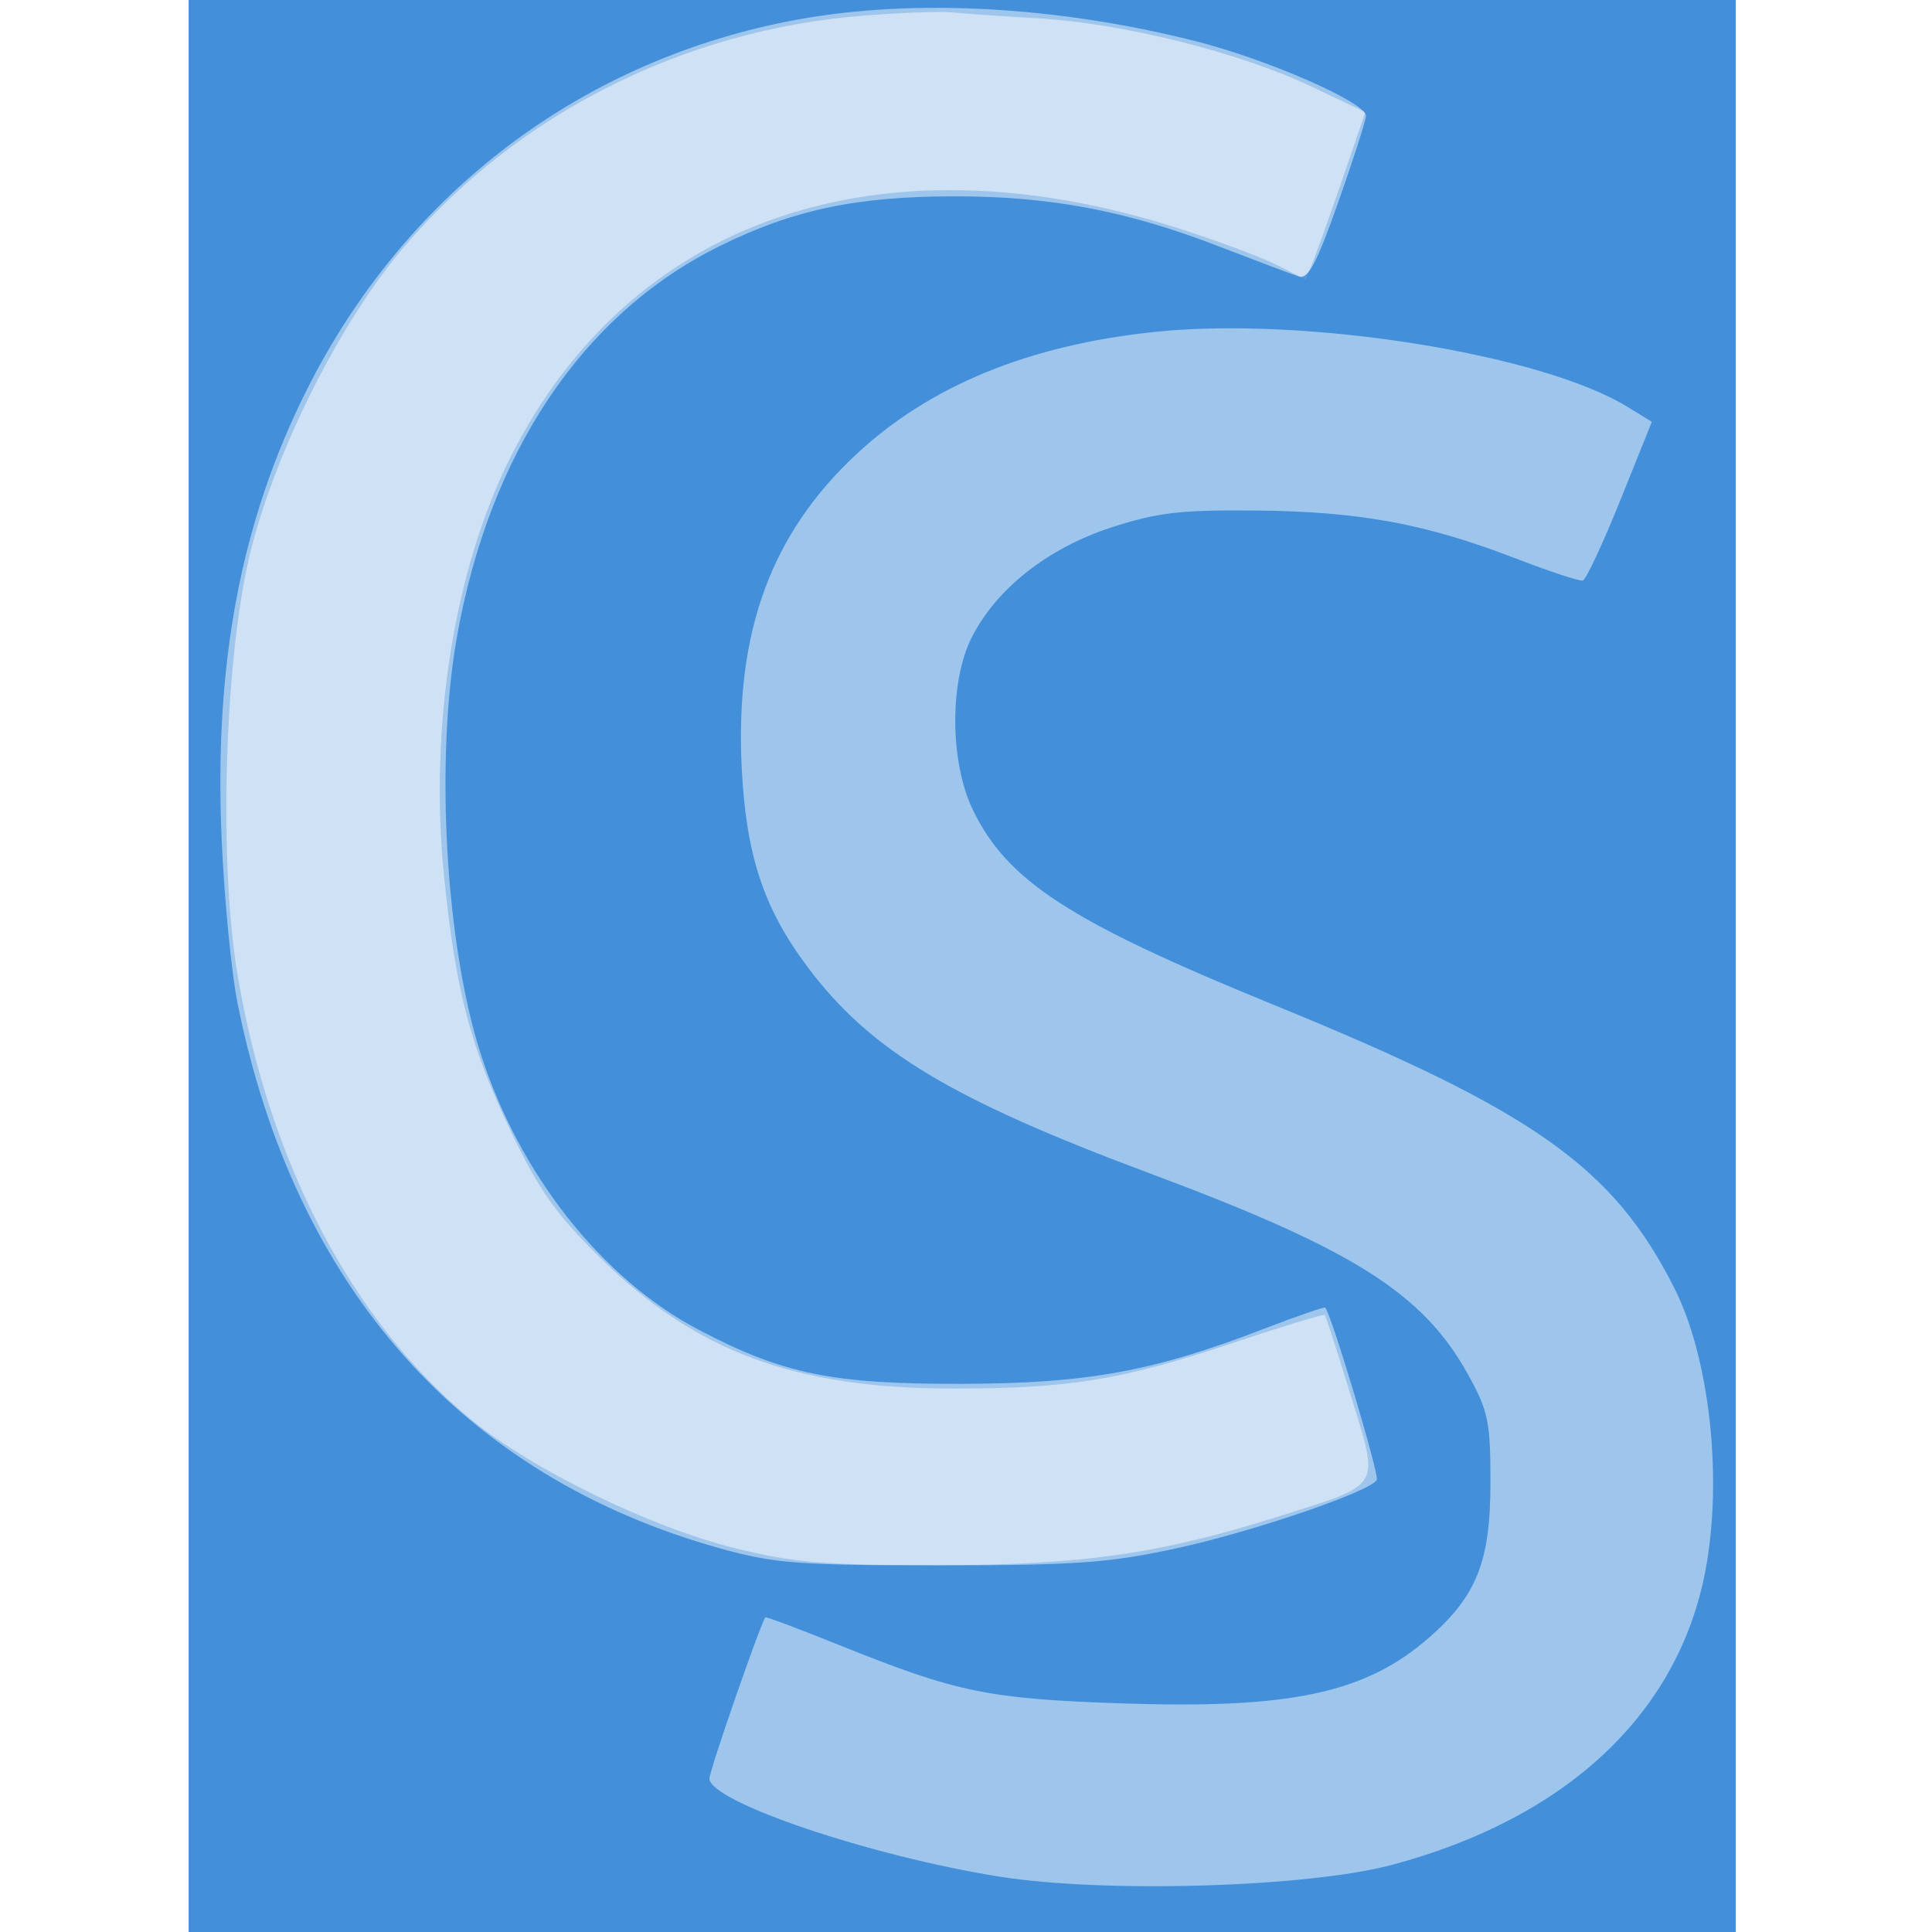
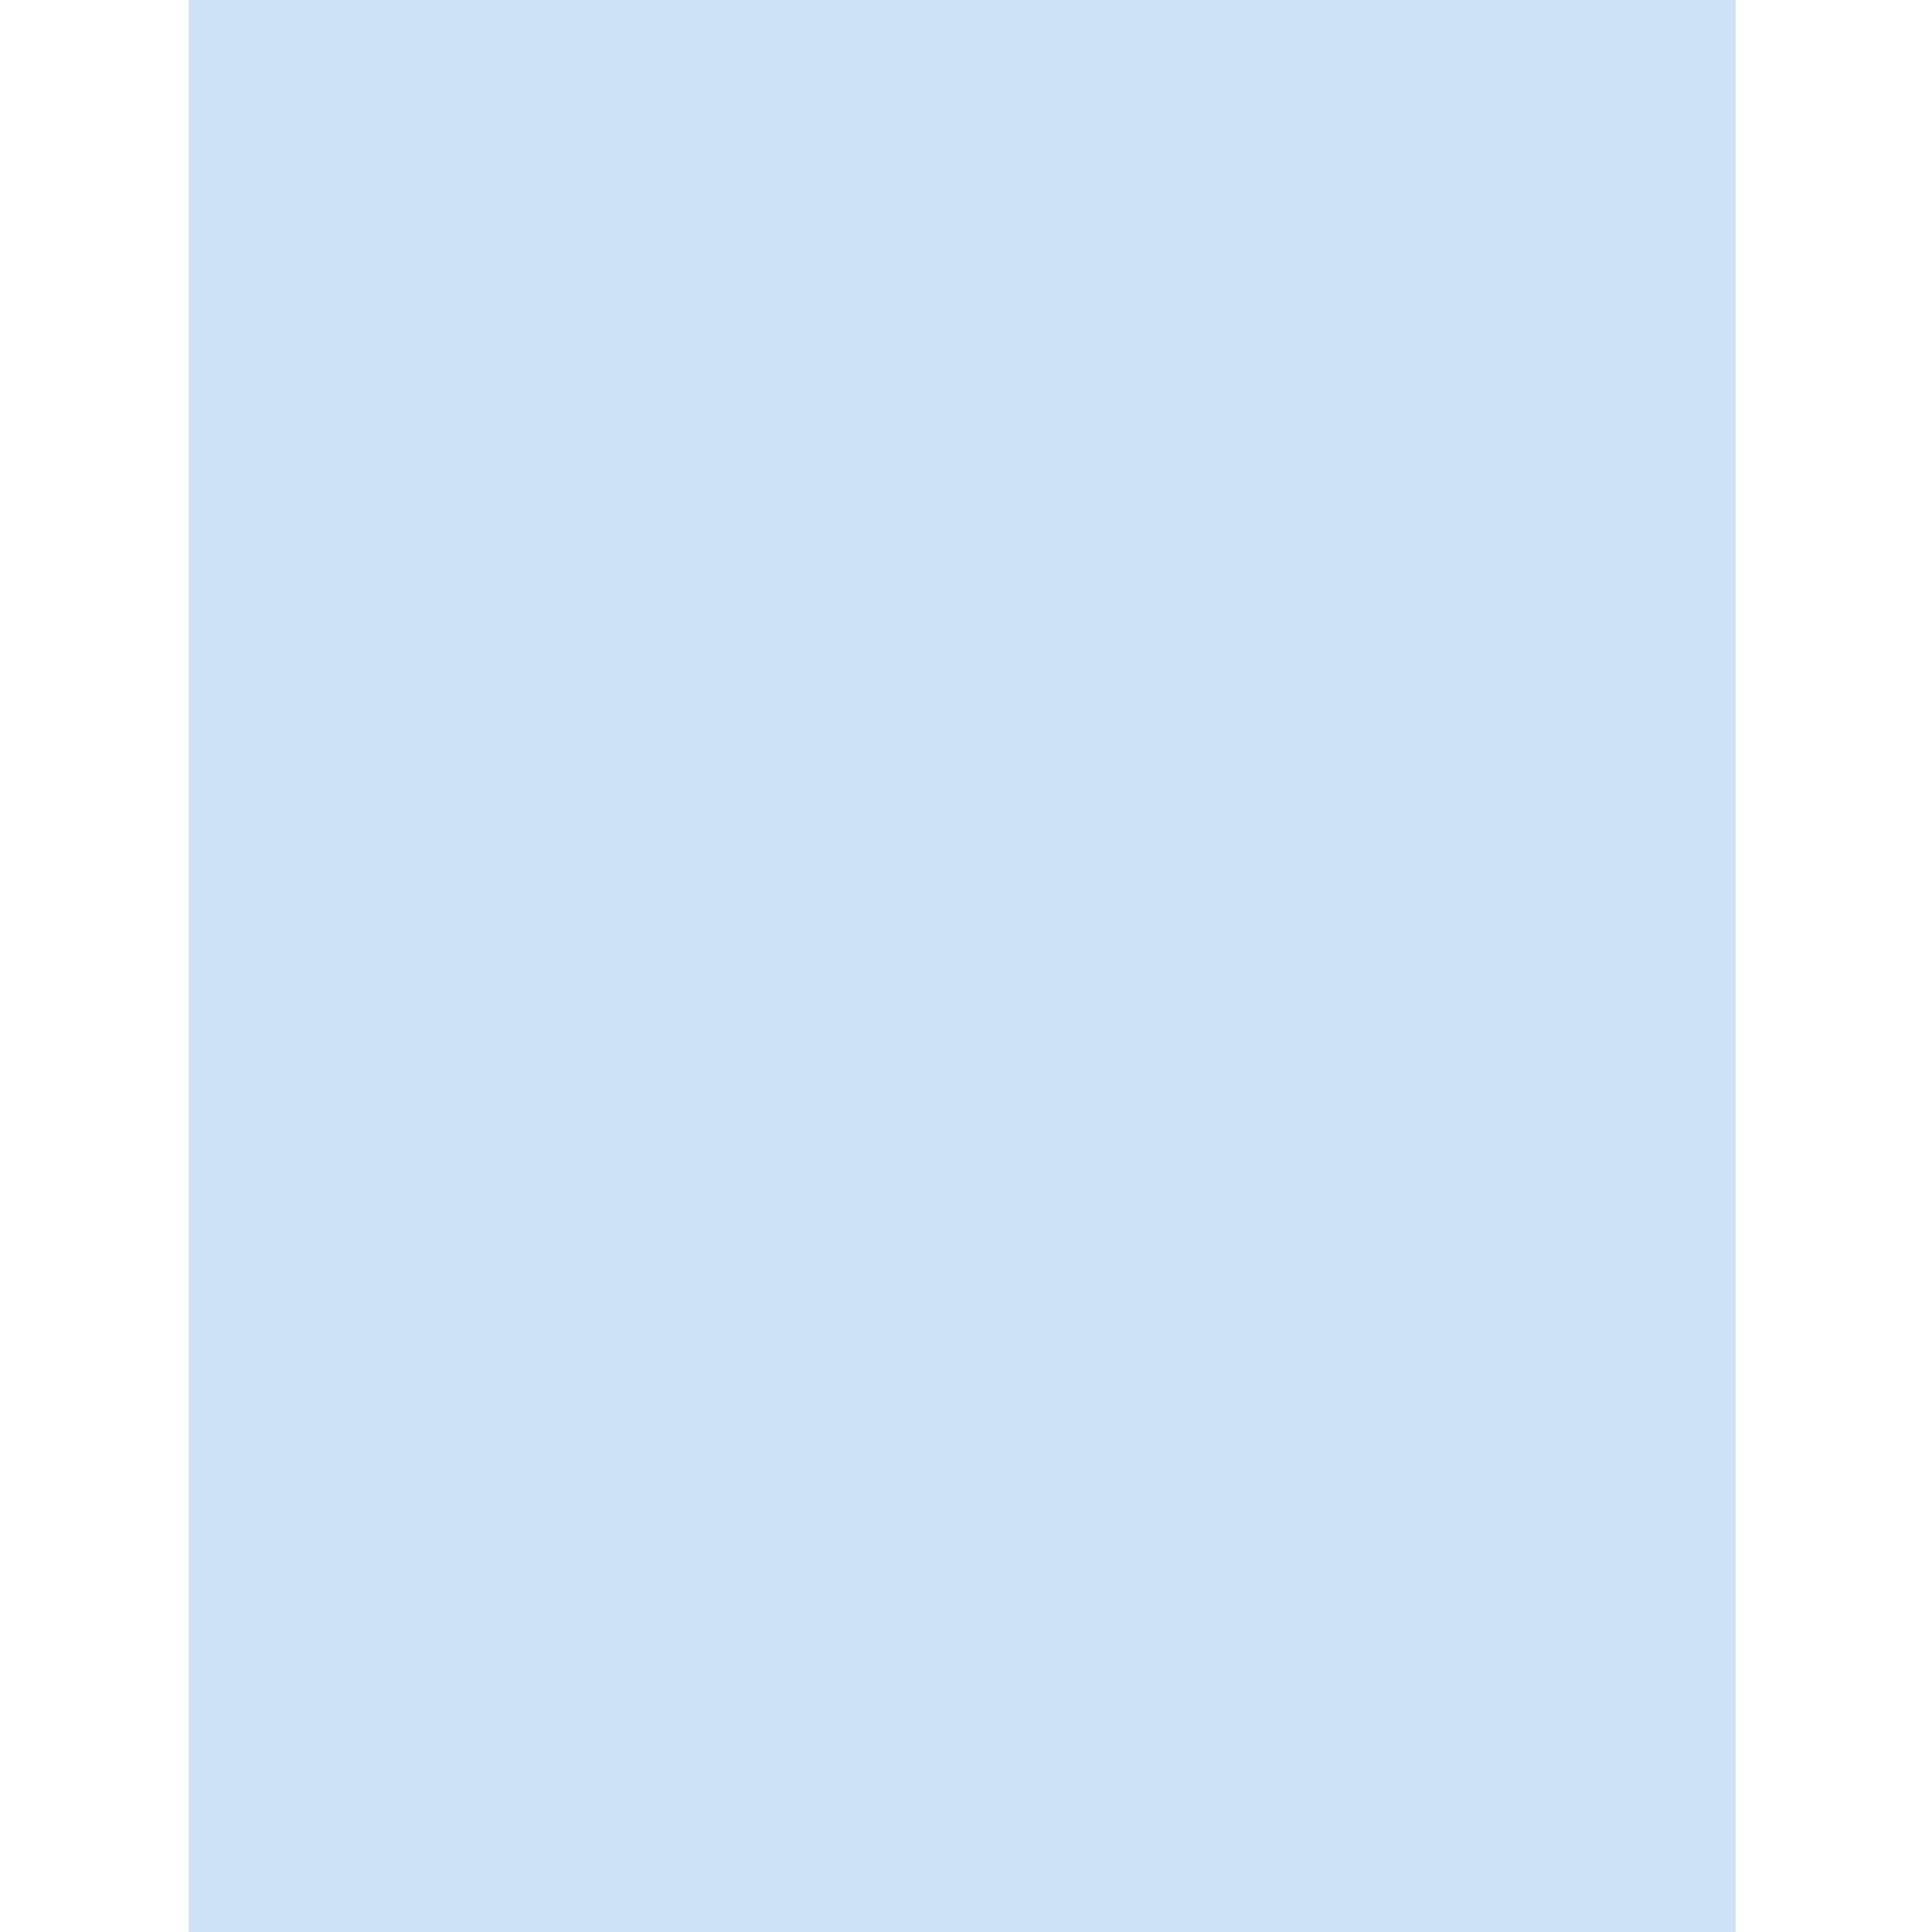
<svg xmlns="http://www.w3.org/2000/svg" width="256" height="256">
  <path fill-opacity=".208" d="M25 128v128h205V0H25v128" fill="#1976D2" fill-rule="evenodd" />
-   <path fill-opacity=".267" d="M25 128v128h205V0H25v128M114.435 2.071c-23.9 1.862-46.134 13.125-61.196 30.999-8.12 9.636-16.464 26.17-19.897 39.43-3.537 13.66-4.452 41.182-1.88 56.564 4.171 24.945 15.155 45.933 30.836 58.921 8.048 6.667 23.84 14.377 35.202 17.186 7.577 1.874 11.767 2.226 26.5 2.225 19.315-.002 29.716-1.484 45.524-6.489 13.753-4.353 13.283-3.561 9.47-15.968-1.764-5.741-3.317-10.559-3.45-10.705-.134-.146-5.598 1.519-12.143 3.7-14.781 4.926-21.639 6.049-36.991 6.058-21.1.014-34.309-4.892-47.019-17.462-5.721-5.658-7.996-8.885-11.657-16.53-5.41-11.3-7.345-18.65-8.882-33.75-2.015-19.798 1.284-40.712 8.776-55.642C83.475 29.033 116.597 17.638 156 30.206c5.225 1.666 11.194 3.889 13.264 4.939l3.765 1.91 1.095-2.777c.602-1.528 2.378-6.521 3.945-11.096l2.85-8.319-7.218-3.428c-9.491-4.507-24.978-8.364-36.189-9.011-4.956-.286-10.137-.642-11.512-.79-1.375-.148-6.579.048-11.565.437" fill="#1976D2" fill-rule="evenodd" />
-   <path fill-opacity=".676" d="M25 128v128h205V0H25v128M105.849 2.564C77.302 7.73 53.756 25.478 40.611 51.736 31.928 69.081 28.371 87.819 29.362 111c.34 7.975 1.295 17.862 2.121 21.971 7.561 37.622 29.801 62.711 64.017 72.221 7.101 1.973 10.36 2.223 29 2.222 18.062-.002 22.458-.318 31.423-2.262 10.024-2.174 25.534-7.465 26.51-9.044.379-.614-6.027-22.014-6.837-22.841-.126-.128-3.799 1.143-8.163 2.825-14.606 5.631-23.355 7.224-39.933 7.272-17.202.05-23.703-1.281-34.894-7.149-12.856-6.74-23.819-20.64-28.955-36.715-4.599-14.393-5.988-38.57-3.151-54.841 4.289-24.596 16.679-43.082 34.898-52.071 9.687-4.779 18.036-6.556 30.894-6.573 12.821-.018 22.928 1.885 35.208 6.629 4.95 1.912 9.714 3.708 10.588 3.99 1.245.404 2.376-1.723 5.25-9.872C179.352 21.05 181 15.913 181 15.347c0-1.764-12.98-7.457-22.522-9.878C140.211.836 121.2-.214 105.849 2.564M153 43.979c-16.698 1.754-29.81 7.137-39.562 16.24-11.243 10.495-16.006 23.459-15.169 41.281.551 11.724 2.892 18.851 8.753 26.651 8.331 11.089 18.983 17.502 45.478 27.384 26.869 10.021 36.072 15.845 42.027 26.598 2.682 4.841 2.972 6.248 2.966 14.367-.008 10.372-1.815 14.941-8.081 20.443-8.411 7.385-18.322 9.522-40.661 8.768-17.81-.601-21.936-1.448-37.417-7.678-5.373-2.162-9.836-3.841-9.917-3.732-.684.919-7.417 20.313-7.417 21.363 0 3.07 21.34 10.286 38.445 13 13.996 2.221 40.865 1.415 51.997-1.559 23.176-6.191 37.946-20.058 41.537-38.996 2.312-12.19.561-28.158-4.1-37.39-8.124-16.09-18.586-23.49-53.152-37.593-26.968-11.003-35.245-16.368-39.815-25.808-3.068-6.338-3.121-17.078-.112-22.946 3.295-6.427 10.09-11.76 18.447-14.479 6.104-1.986 9.154-2.341 19.253-2.245 13.621.13 22.411 1.75 34.242 6.313 4.515 1.741 8.558 3.076 8.984 2.968.426-.109 2.659-4.886 4.962-10.616l4.189-10.417-3.189-1.964c-11.455-7.055-42.844-12.039-62.688-9.953" fill="#1976D2" fill-rule="evenodd" />
</svg>